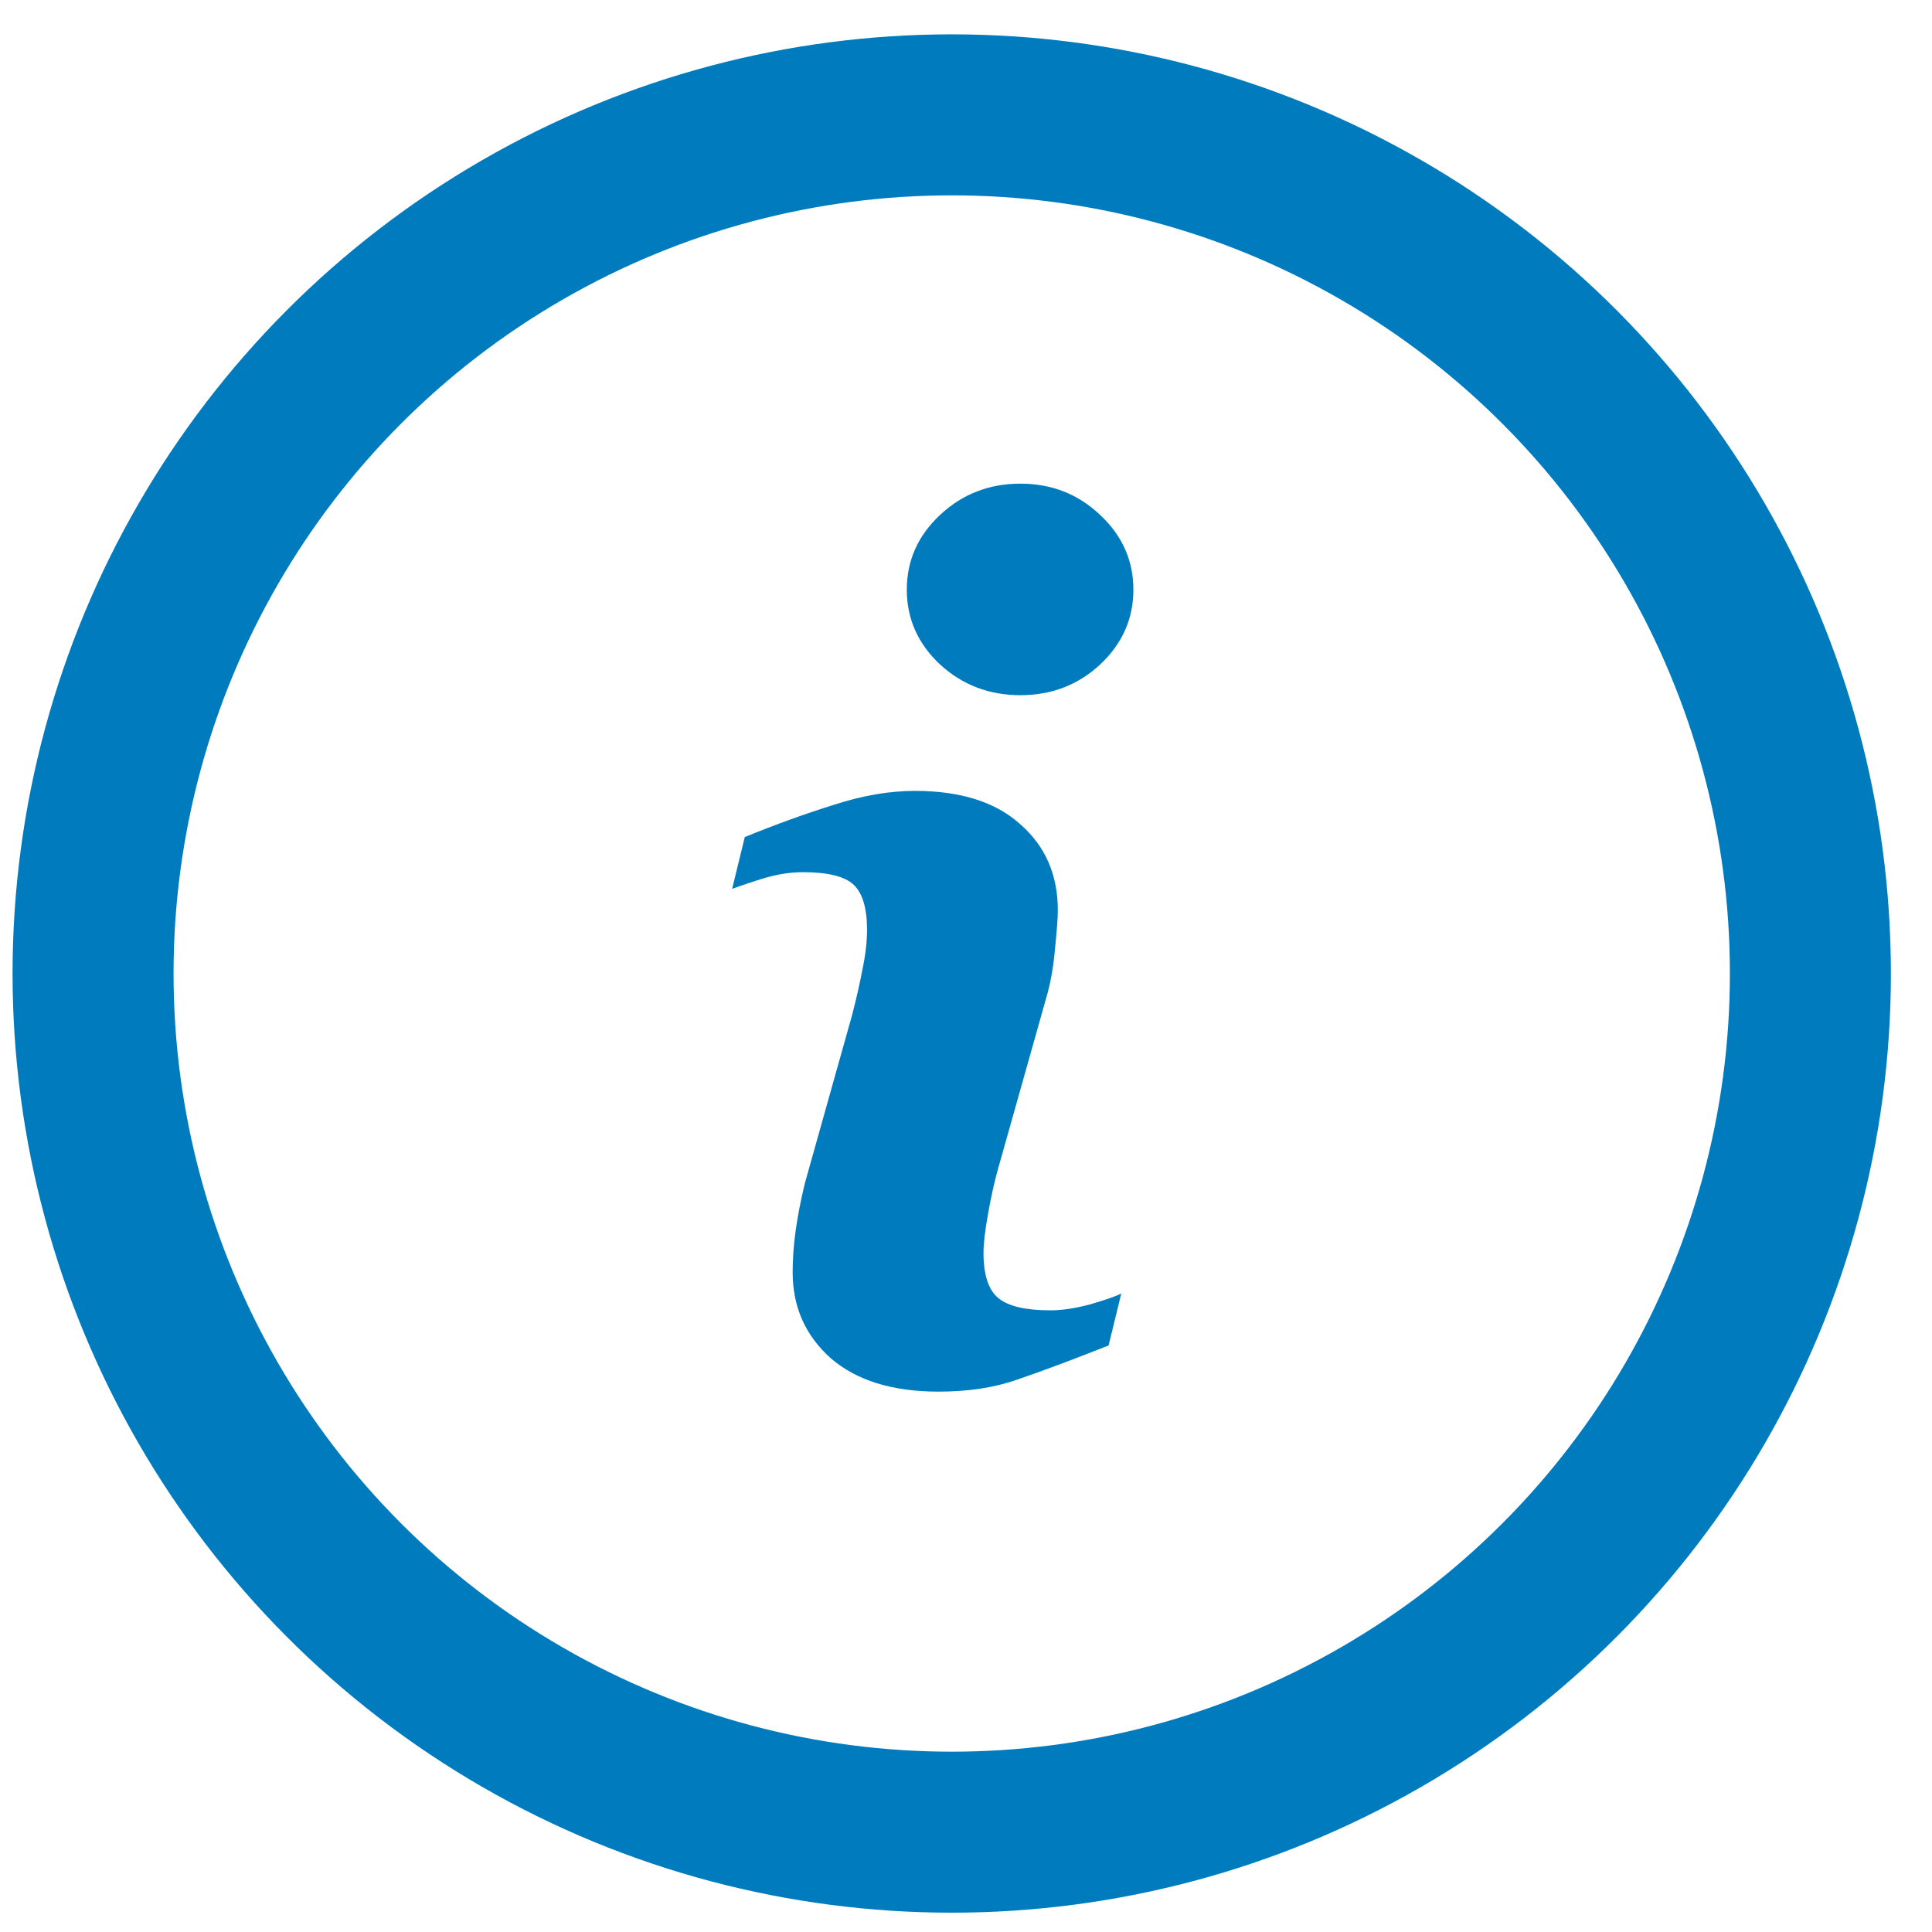
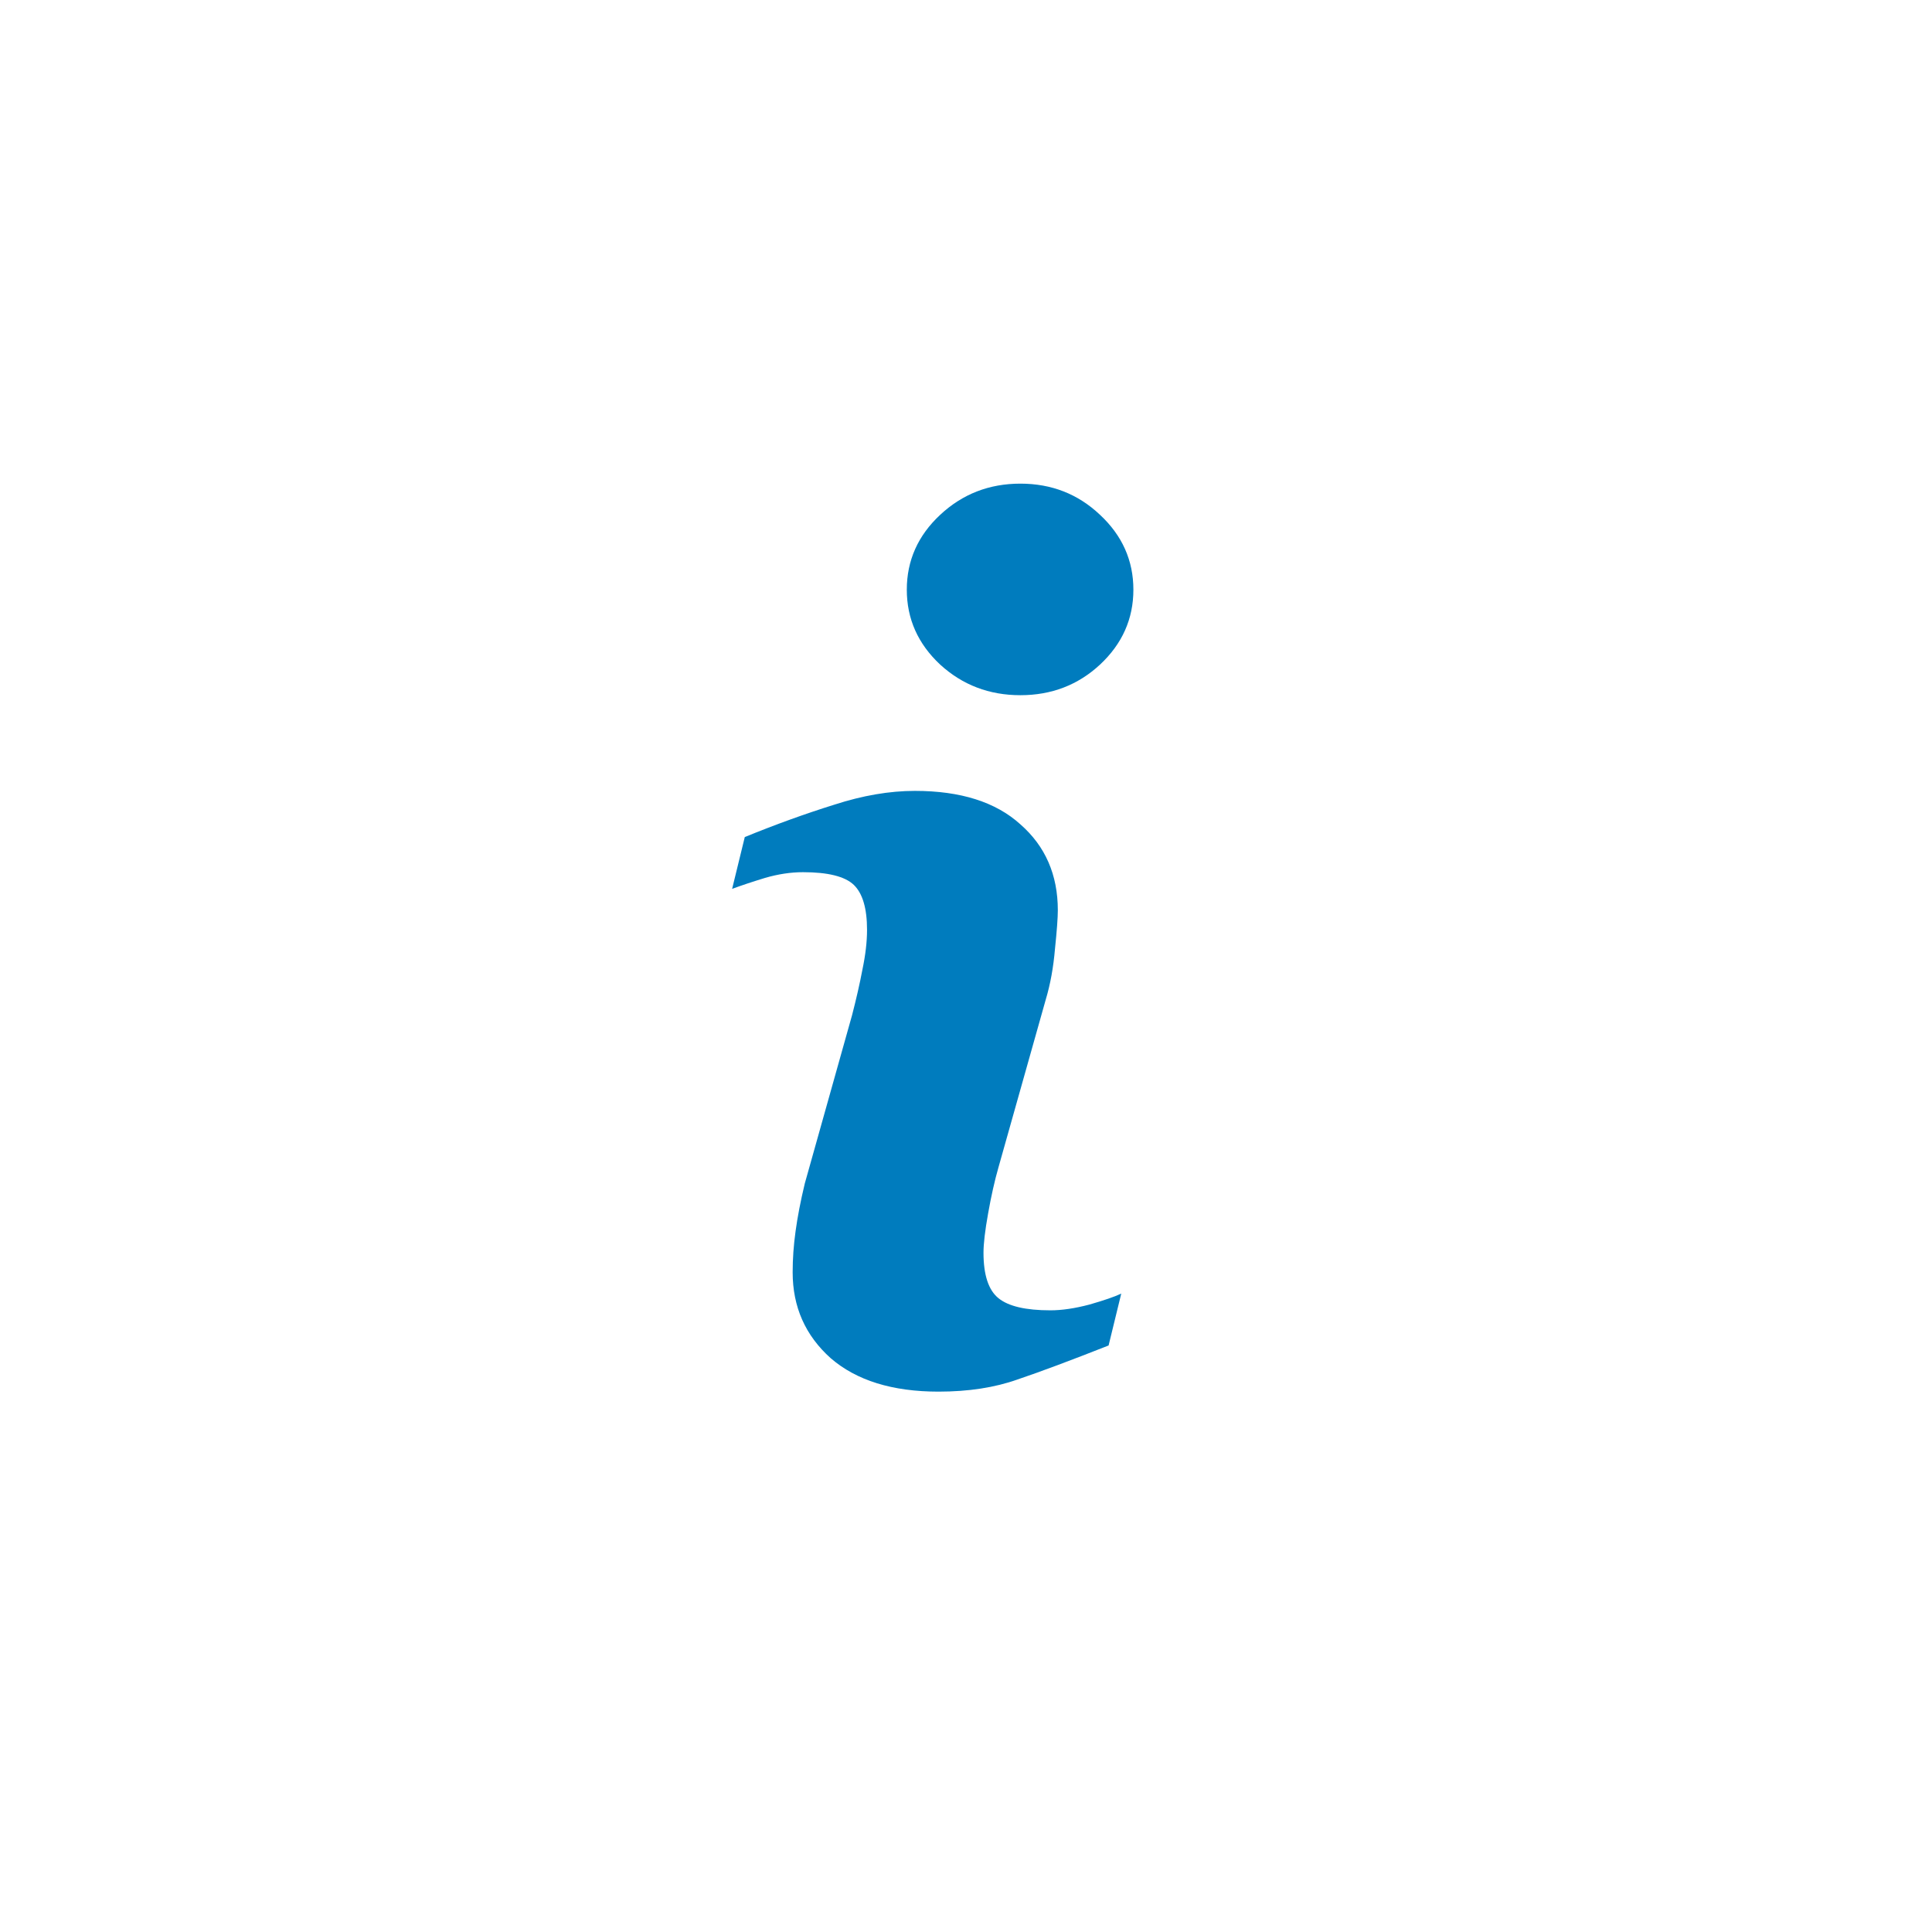
<svg xmlns="http://www.w3.org/2000/svg" width="36" height="36" viewBox="0 0 36 36" fill="none">
-   <circle cx="17.734" cy="18.14" r="16" stroke="#007CBE" stroke-width="3" />
  <path d="M20.893 24.104L20.657 25.071C19.948 25.351 19.382 25.562 18.959 25.705C18.537 25.855 18.046 25.931 17.488 25.931C16.628 25.931 15.959 25.723 15.479 25.308C15.006 24.885 14.77 24.352 14.77 23.707C14.77 23.456 14.788 23.202 14.824 22.944C14.86 22.679 14.917 22.382 14.996 22.053L15.877 18.916C15.955 18.615 16.02 18.332 16.07 18.067C16.127 17.795 16.156 17.548 16.156 17.326C16.156 16.925 16.073 16.646 15.909 16.488C15.744 16.331 15.429 16.252 14.963 16.252C14.734 16.252 14.498 16.288 14.254 16.359C14.018 16.431 13.814 16.499 13.642 16.563L13.878 15.597C14.459 15.36 15.014 15.16 15.543 14.995C16.073 14.823 16.575 14.737 17.047 14.737C17.9 14.737 18.555 14.945 19.013 15.36C19.479 15.768 19.711 16.302 19.711 16.961C19.711 17.097 19.694 17.337 19.658 17.681C19.629 18.024 19.572 18.339 19.486 18.626L18.605 21.752C18.533 22.003 18.469 22.289 18.412 22.611C18.354 22.933 18.326 23.177 18.326 23.342C18.326 23.757 18.419 24.04 18.605 24.19C18.791 24.341 19.113 24.416 19.572 24.416C19.787 24.416 20.03 24.38 20.302 24.308C20.574 24.23 20.771 24.162 20.893 24.104ZM21.119 10.988C21.119 11.532 20.911 11.998 20.496 12.385C20.087 12.764 19.593 12.954 19.013 12.954C18.433 12.954 17.935 12.764 17.52 12.385C17.105 11.998 16.897 11.532 16.897 10.988C16.897 10.444 17.105 9.978 17.52 9.592C17.935 9.205 18.433 9.012 19.013 9.012C19.593 9.012 20.087 9.205 20.496 9.592C20.911 9.978 21.119 10.444 21.119 10.988Z" fill="#007CBE" />
</svg>